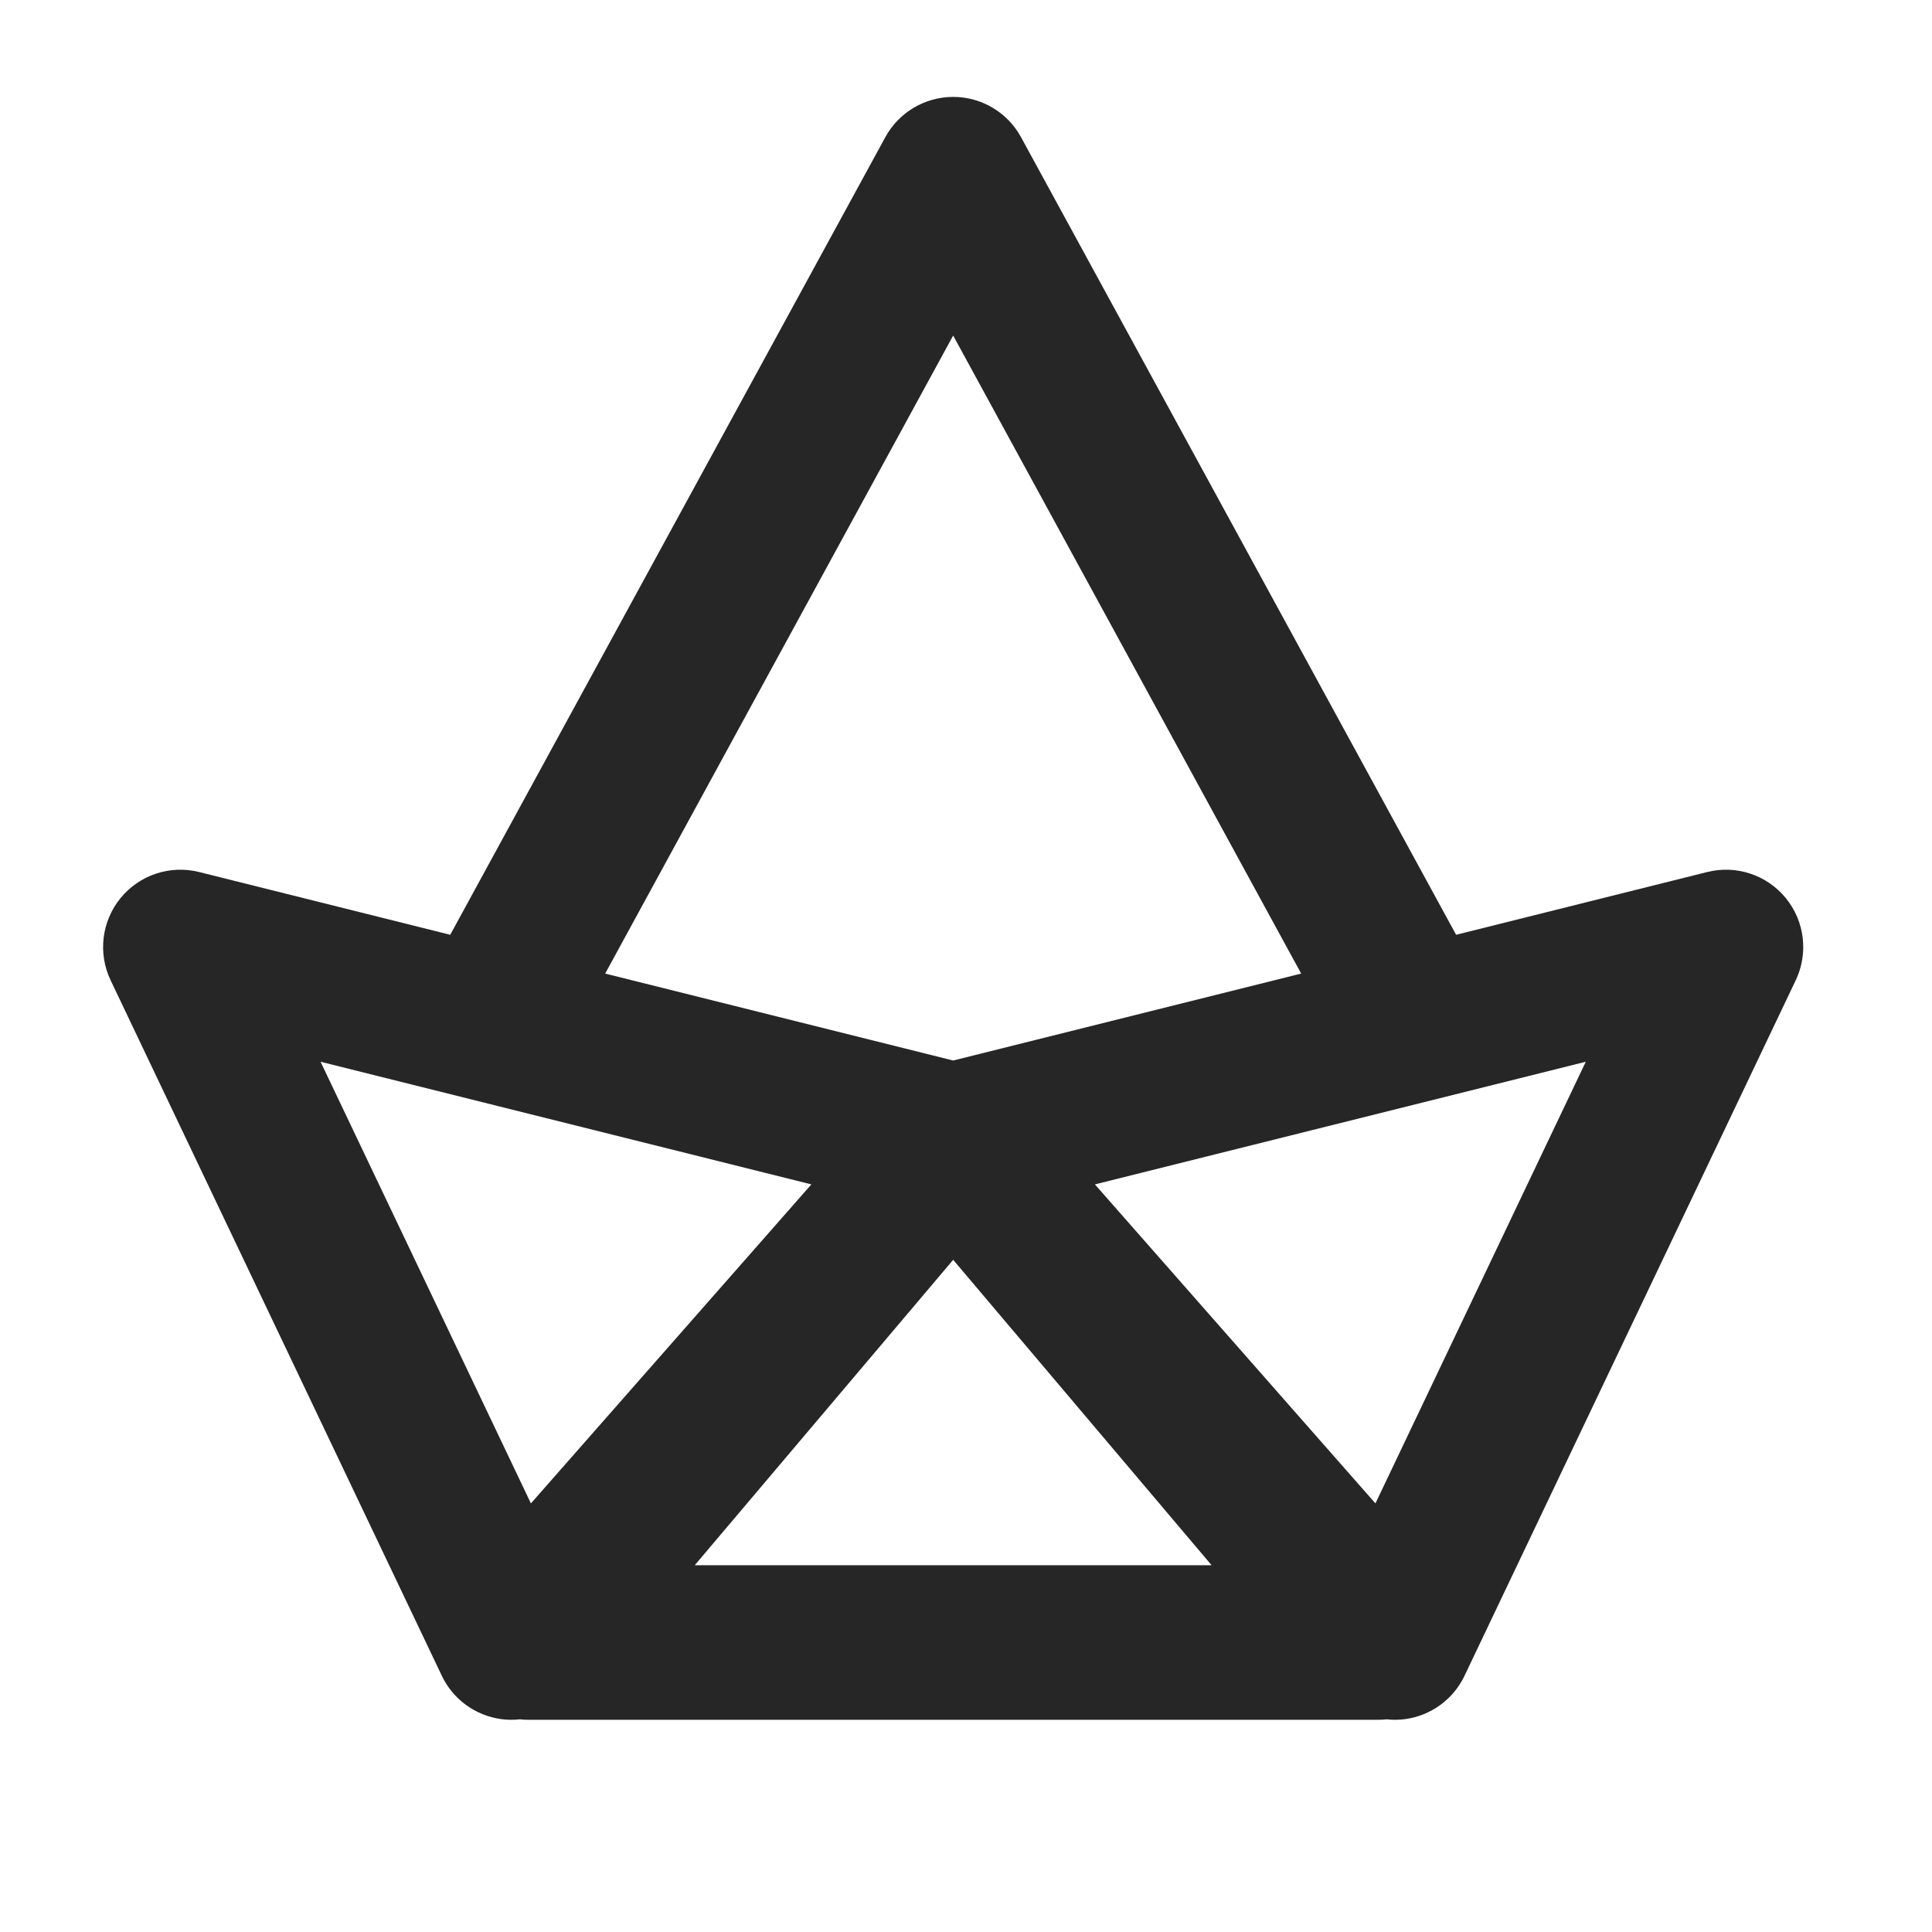
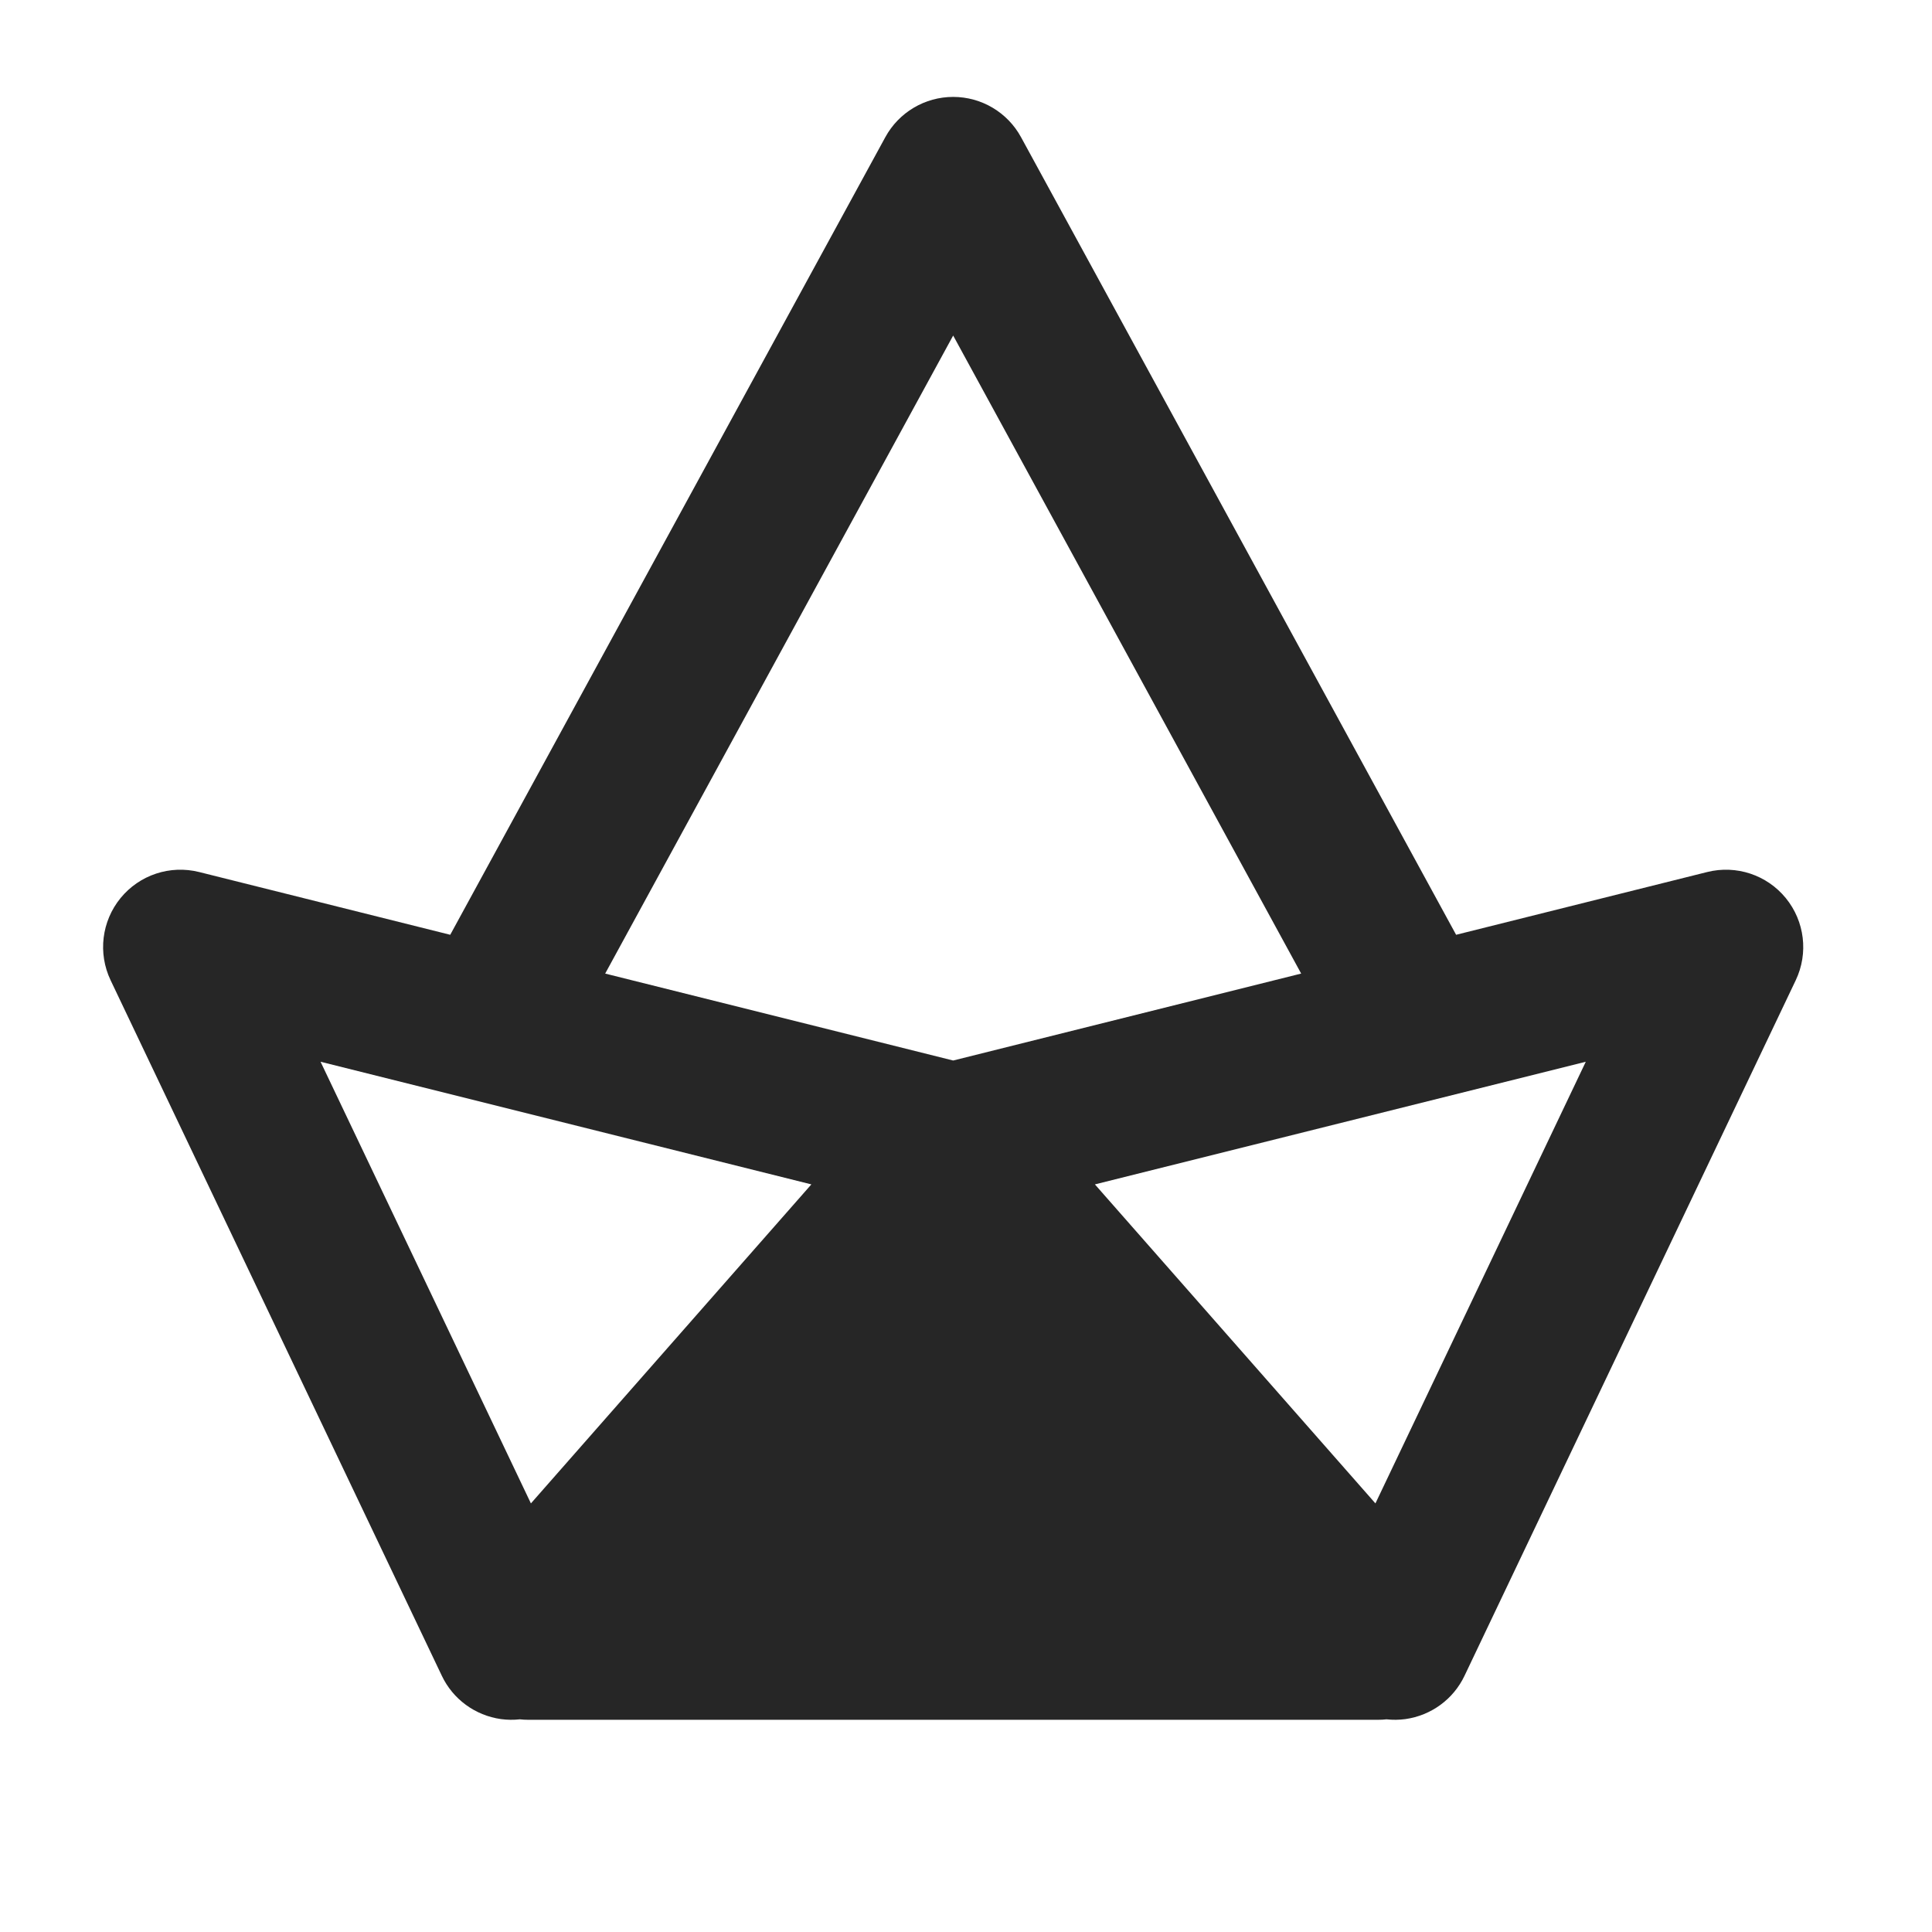
<svg xmlns="http://www.w3.org/2000/svg" width="25" height="25" viewBox="0 0 25 25" fill="none">
-   <path fill-rule="evenodd" clip-rule="evenodd" d="M13.212 1.775C13.037 1.454 12.7 1.254 12.334 1.254C11.968 1.254 11.631 1.454 11.456 1.775L5.826 12.096L2.577 11.284C2.201 11.19 1.805 11.321 1.56 11.621C1.315 11.921 1.265 12.335 1.431 12.684L5.717 21.684C5.861 21.988 6.149 22.198 6.482 22.245C6.564 22.256 6.646 22.257 6.727 22.248C6.762 22.252 6.798 22.254 6.834 22.254H17.834C17.87 22.254 17.906 22.252 17.941 22.248C18.022 22.257 18.104 22.256 18.186 22.245C18.519 22.198 18.807 21.988 18.951 21.684L23.237 12.684C23.403 12.335 23.353 11.921 23.108 11.621C22.863 11.321 22.467 11.19 22.091 11.284L18.842 12.096L13.212 1.775ZM16.837 12.598L12.334 4.342L7.831 12.598L12.334 13.723L16.837 12.598ZM6.87 19.454L4.148 13.739L10.499 15.326L6.87 19.454ZM17.798 19.454L14.168 15.326L20.52 13.739L17.798 19.454ZM8.99 20.254H15.678L12.334 16.302L8.99 20.254Z" fill="black" fill-opacity="0.85" />
+   <path fill-rule="evenodd" clip-rule="evenodd" d="M13.212 1.775C13.037 1.454 12.7 1.254 12.334 1.254C11.968 1.254 11.631 1.454 11.456 1.775L5.826 12.096L2.577 11.284C2.201 11.19 1.805 11.321 1.56 11.621C1.315 11.921 1.265 12.335 1.431 12.684L5.717 21.684C5.861 21.988 6.149 22.198 6.482 22.245C6.564 22.256 6.646 22.257 6.727 22.248C6.762 22.252 6.798 22.254 6.834 22.254H17.834C17.87 22.254 17.906 22.252 17.941 22.248C18.022 22.257 18.104 22.256 18.186 22.245C18.519 22.198 18.807 21.988 18.951 21.684L23.237 12.684C23.403 12.335 23.353 11.921 23.108 11.621C22.863 11.321 22.467 11.19 22.091 11.284L18.842 12.096L13.212 1.775ZM16.837 12.598L12.334 4.342L7.831 12.598L12.334 13.723L16.837 12.598ZM6.87 19.454L4.148 13.739L10.499 15.326L6.87 19.454ZM17.798 19.454L14.168 15.326L20.52 13.739L17.798 19.454ZM8.99 20.254H15.678L8.99 20.254Z" fill="black" fill-opacity="0.85" />
</svg>